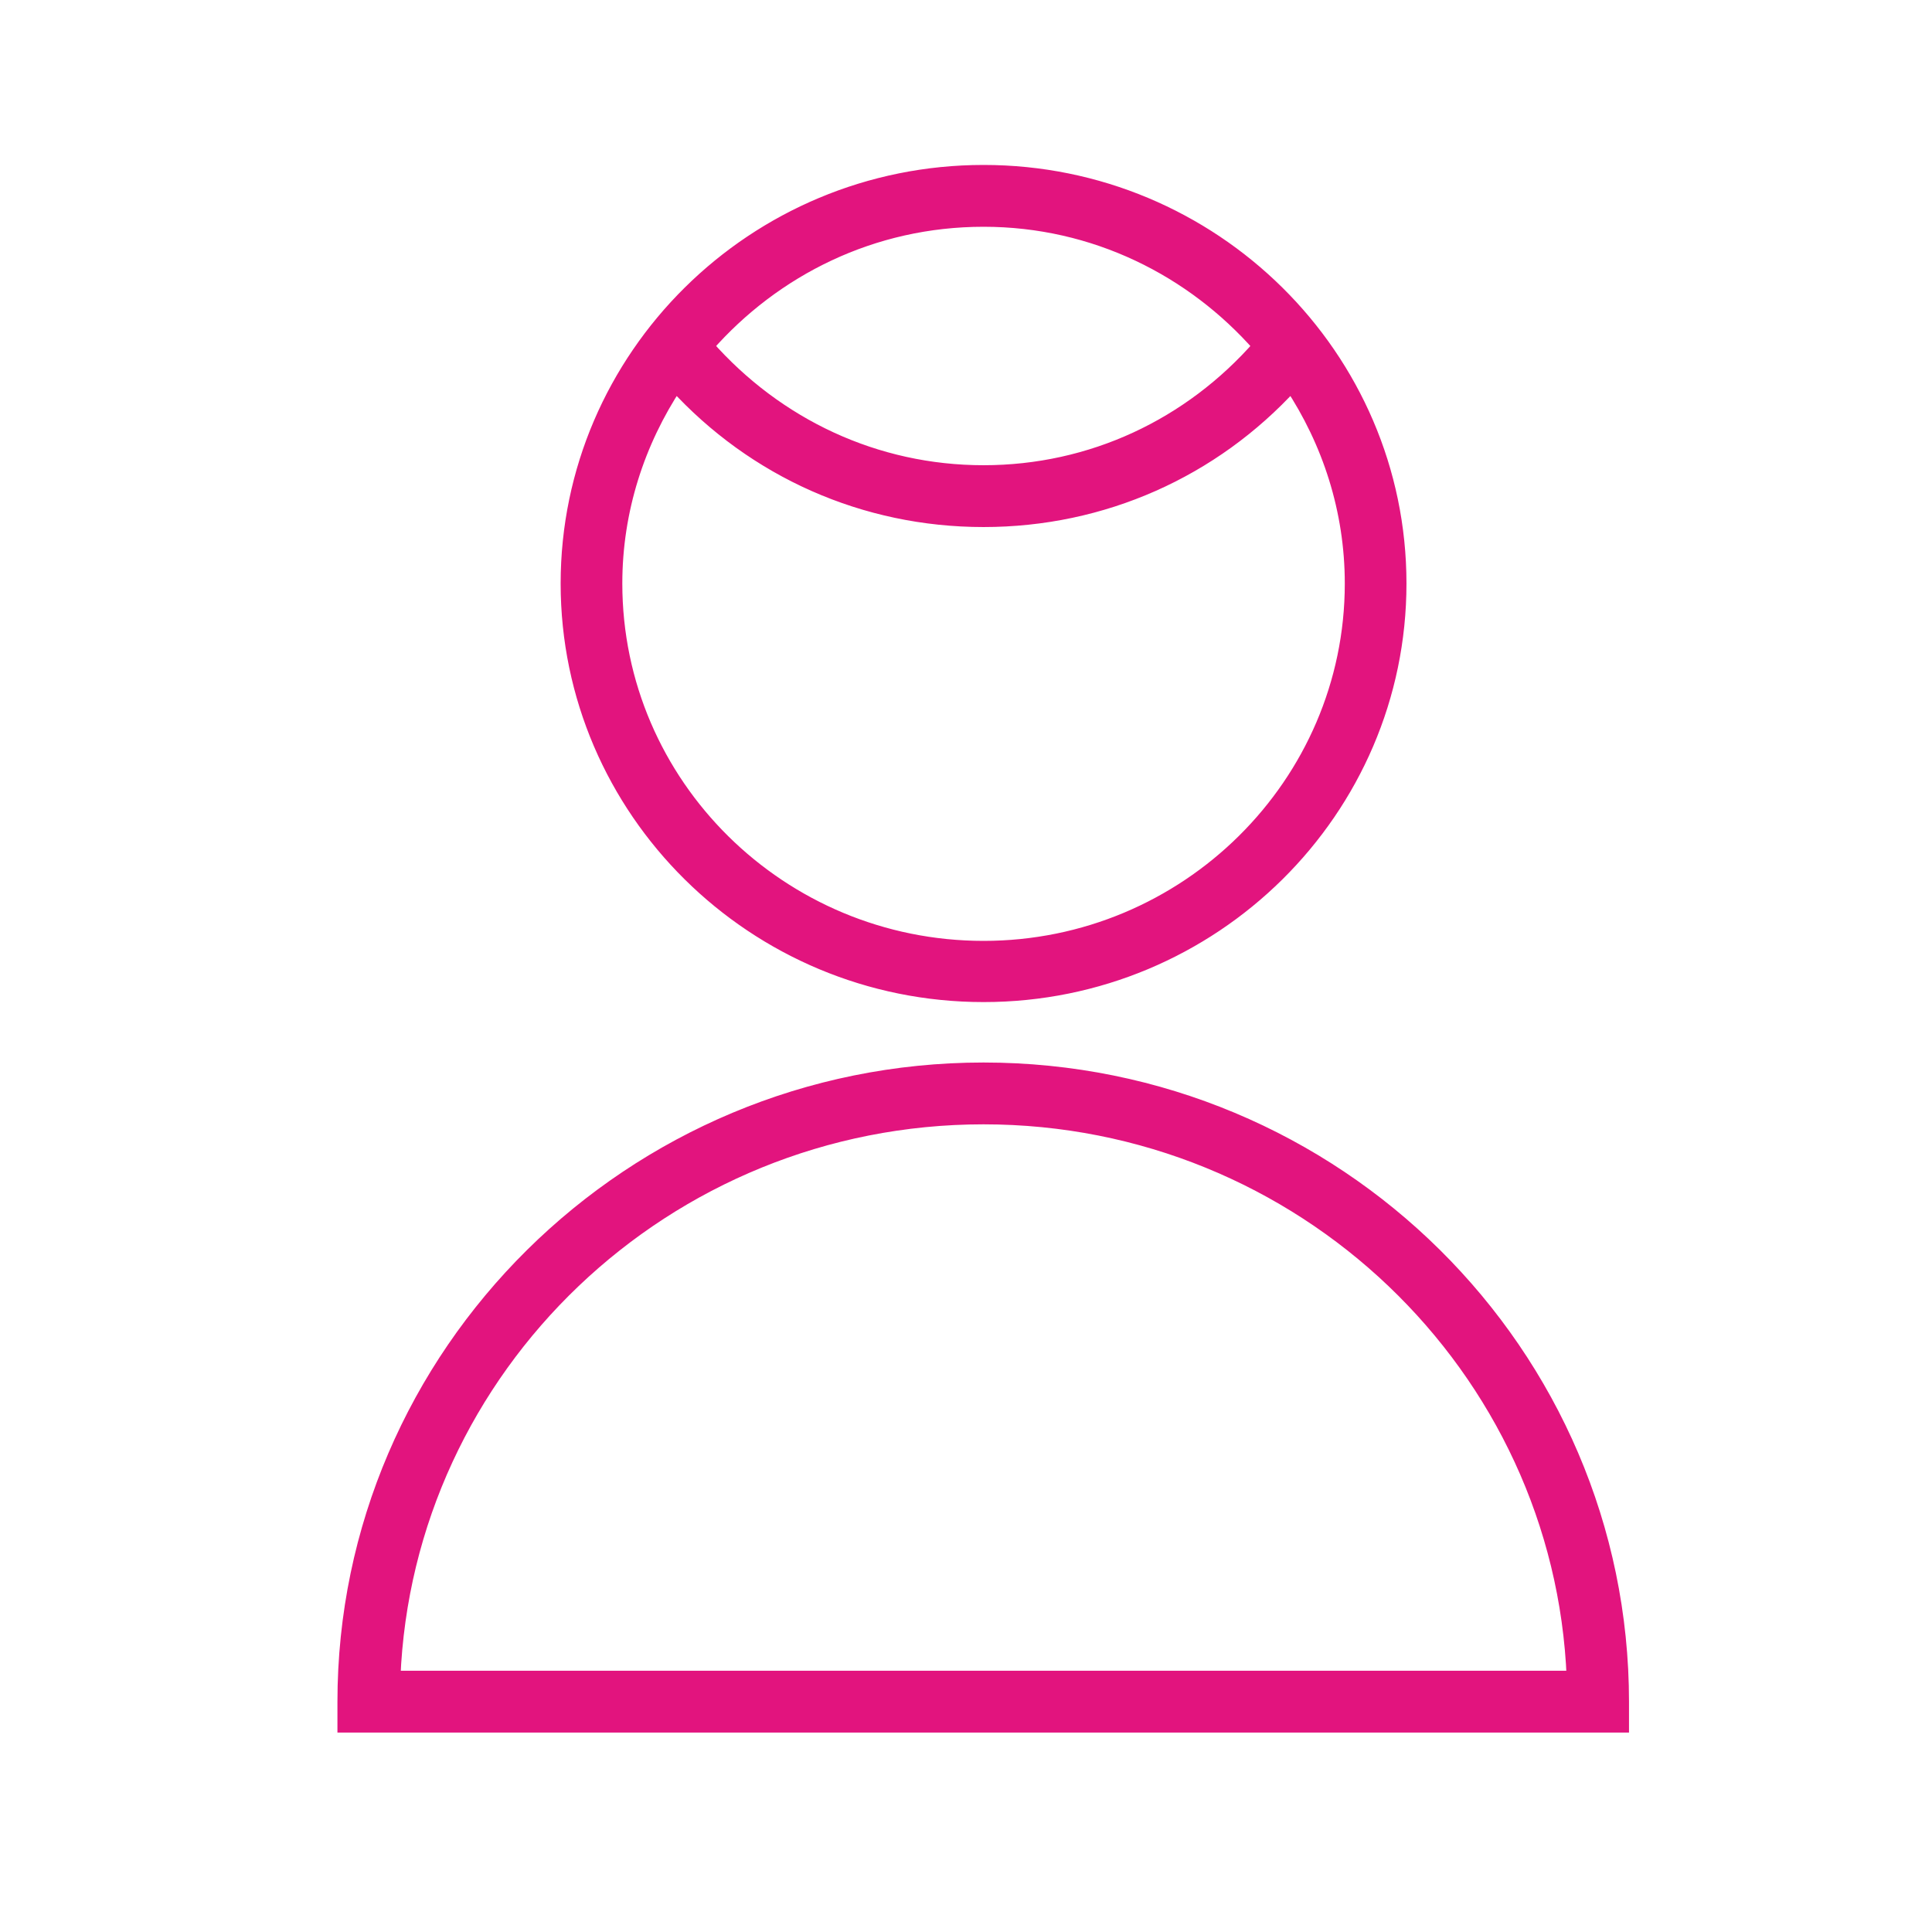
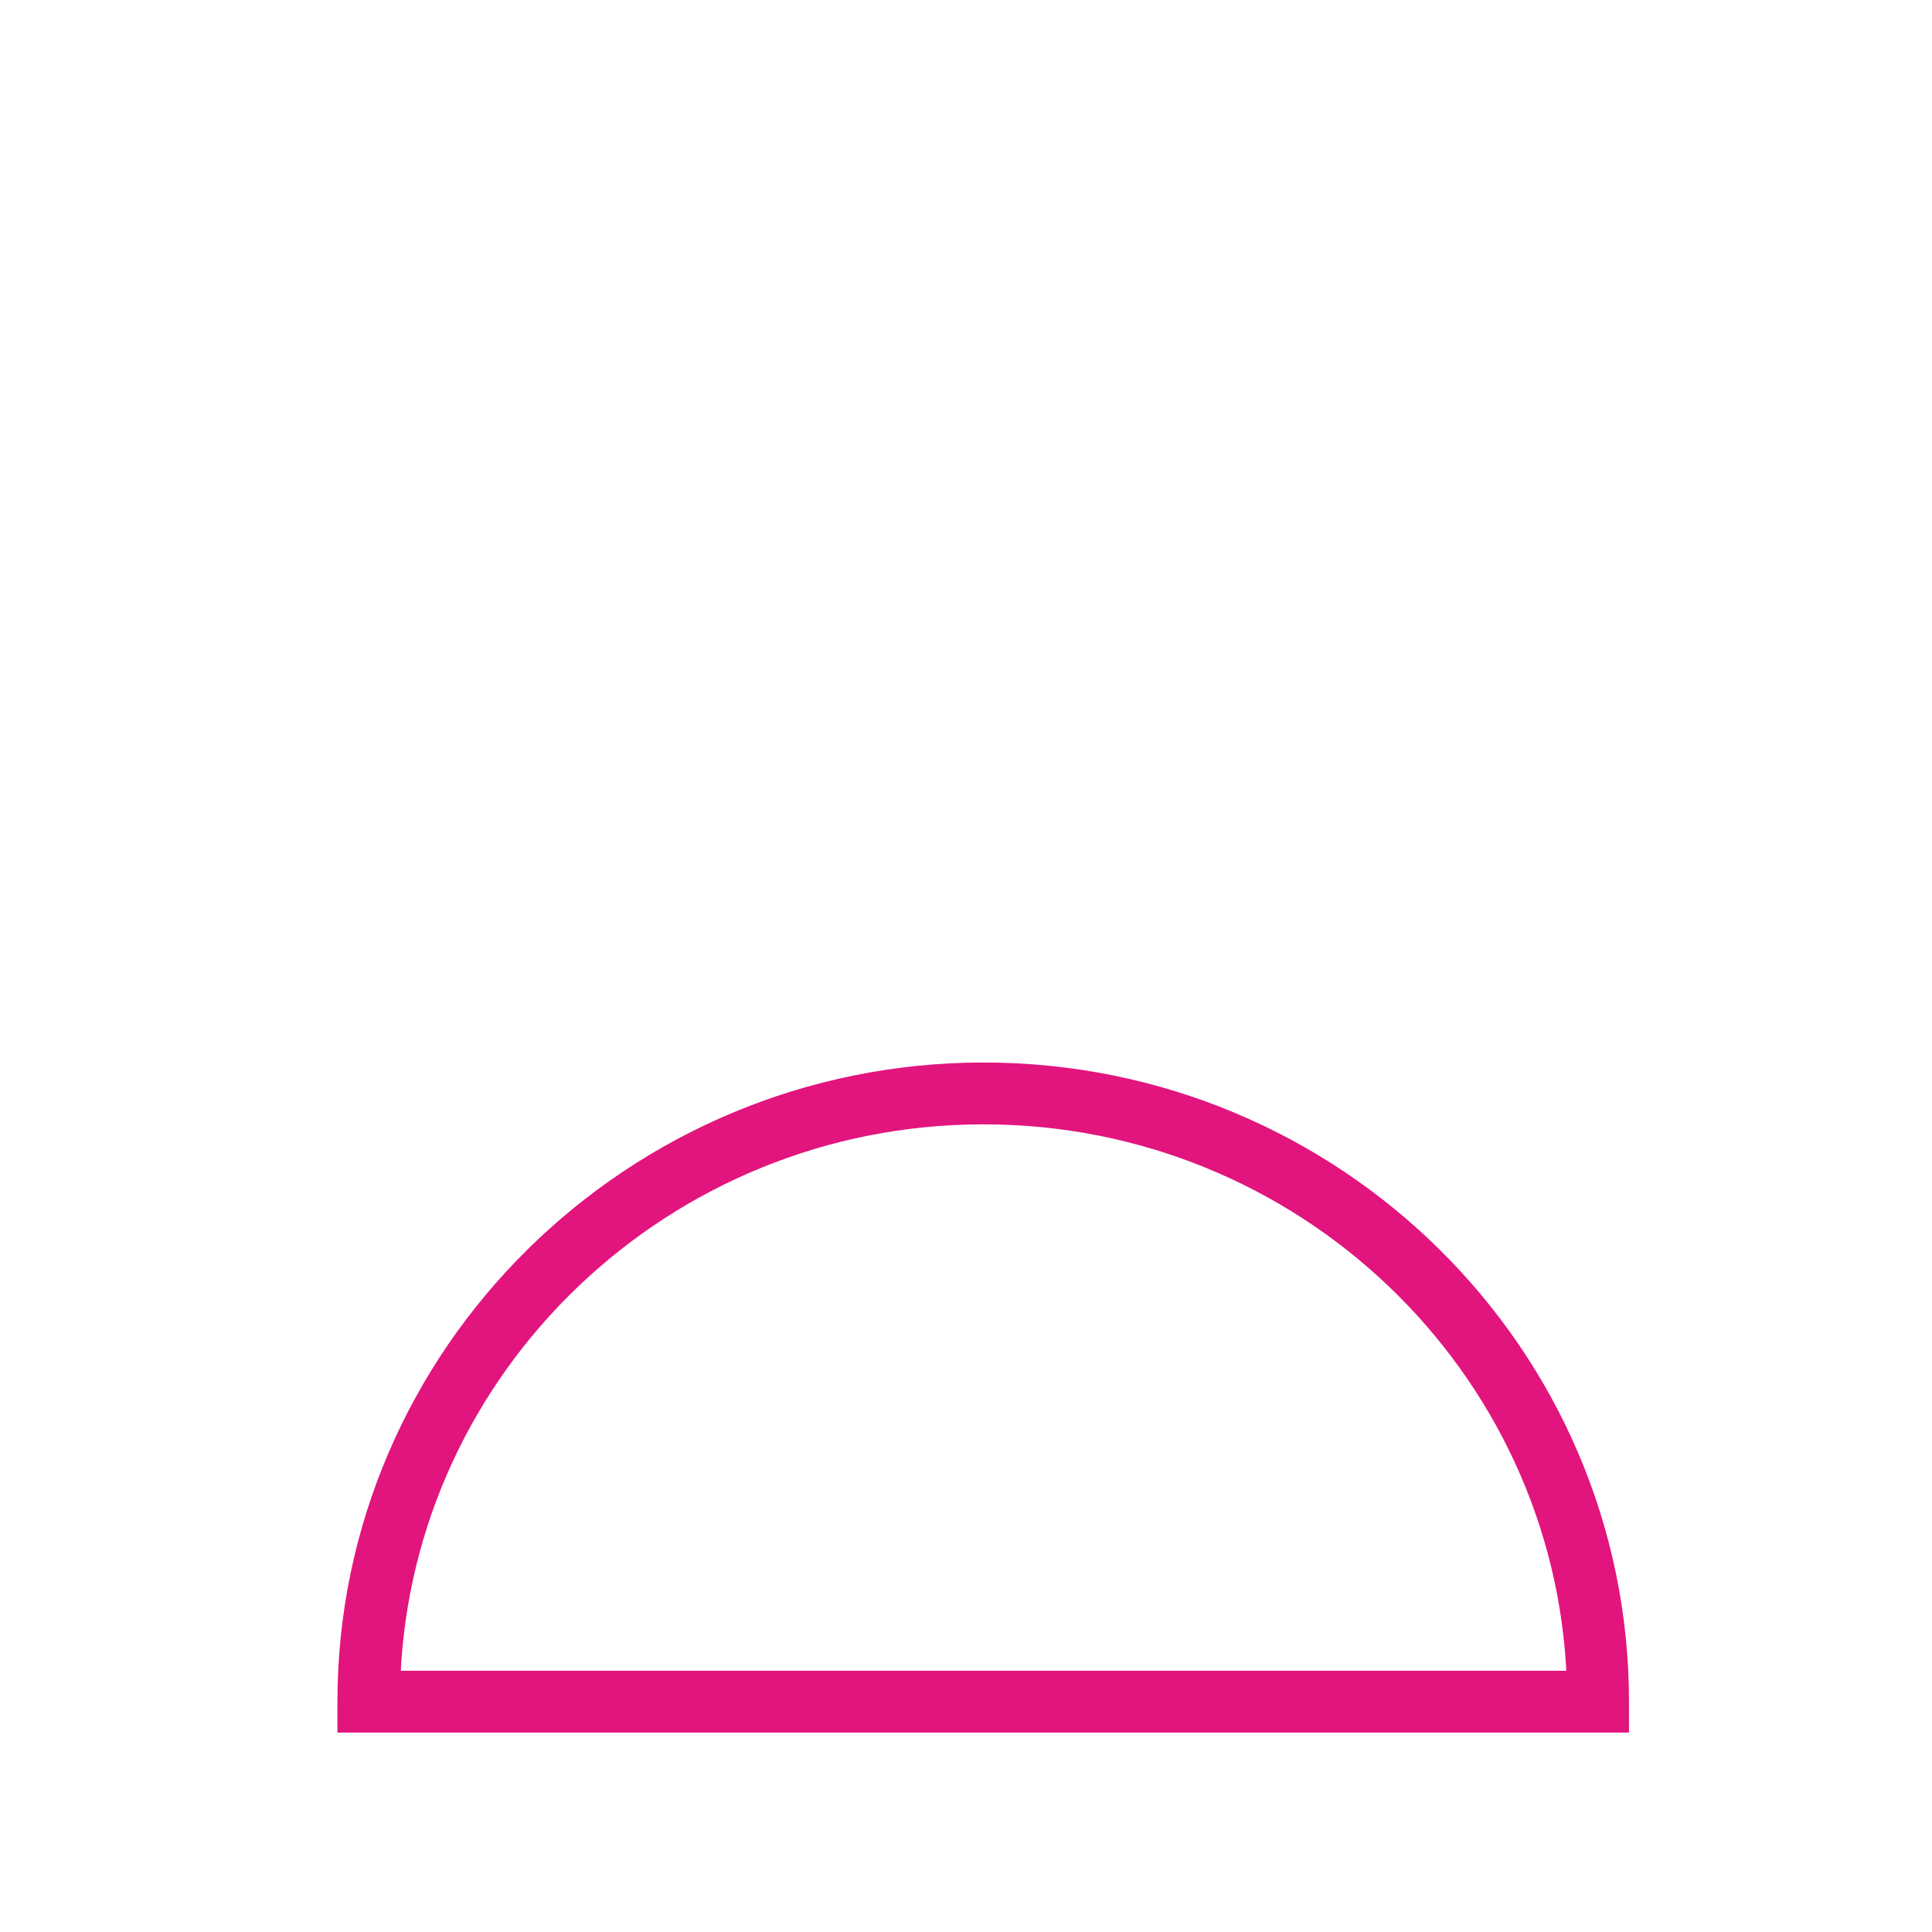
<svg xmlns="http://www.w3.org/2000/svg" fill="none" viewBox="0 0 64 64" height="64" width="64">
  <path stroke-width="0.5" stroke="#E2147E" fill="#E2147E" d="M32.581 35.447C20.922 35.447 11.428 44.842 11.428 56.379V57.143H53.713V56.379C53.713 44.821 44.24 35.447 32.581 35.447ZM13.014 55.595C13.421 45.267 22.037 36.995 32.581 36.995C43.126 36.995 51.742 45.267 52.149 55.595H13.014Z" />
-   <path stroke-width="0.5" stroke="#E2147E" fill="#E2147E" d="M32.582 32.945C40.169 32.945 46.341 26.837 46.341 19.33C46.341 11.822 40.169 5.714 32.582 5.714C24.995 5.714 18.822 11.822 18.822 19.33C18.822 26.837 24.995 32.945 32.582 32.945ZM32.582 7.262C36.268 7.262 39.526 8.917 41.755 11.462C39.44 14.113 36.161 15.661 32.582 15.661C29.003 15.661 25.723 14.113 23.387 11.462C25.638 8.895 28.895 7.262 32.582 7.262ZM22.38 12.713C24.995 15.576 28.638 17.209 32.582 17.209C36.525 17.209 40.169 15.576 42.783 12.713C44.048 14.621 44.798 16.891 44.798 19.33C44.798 25.989 39.311 31.418 32.582 31.418C25.852 31.418 20.365 26.01 20.365 19.33C20.365 16.891 21.116 14.621 22.38 12.713Z" />
</svg>